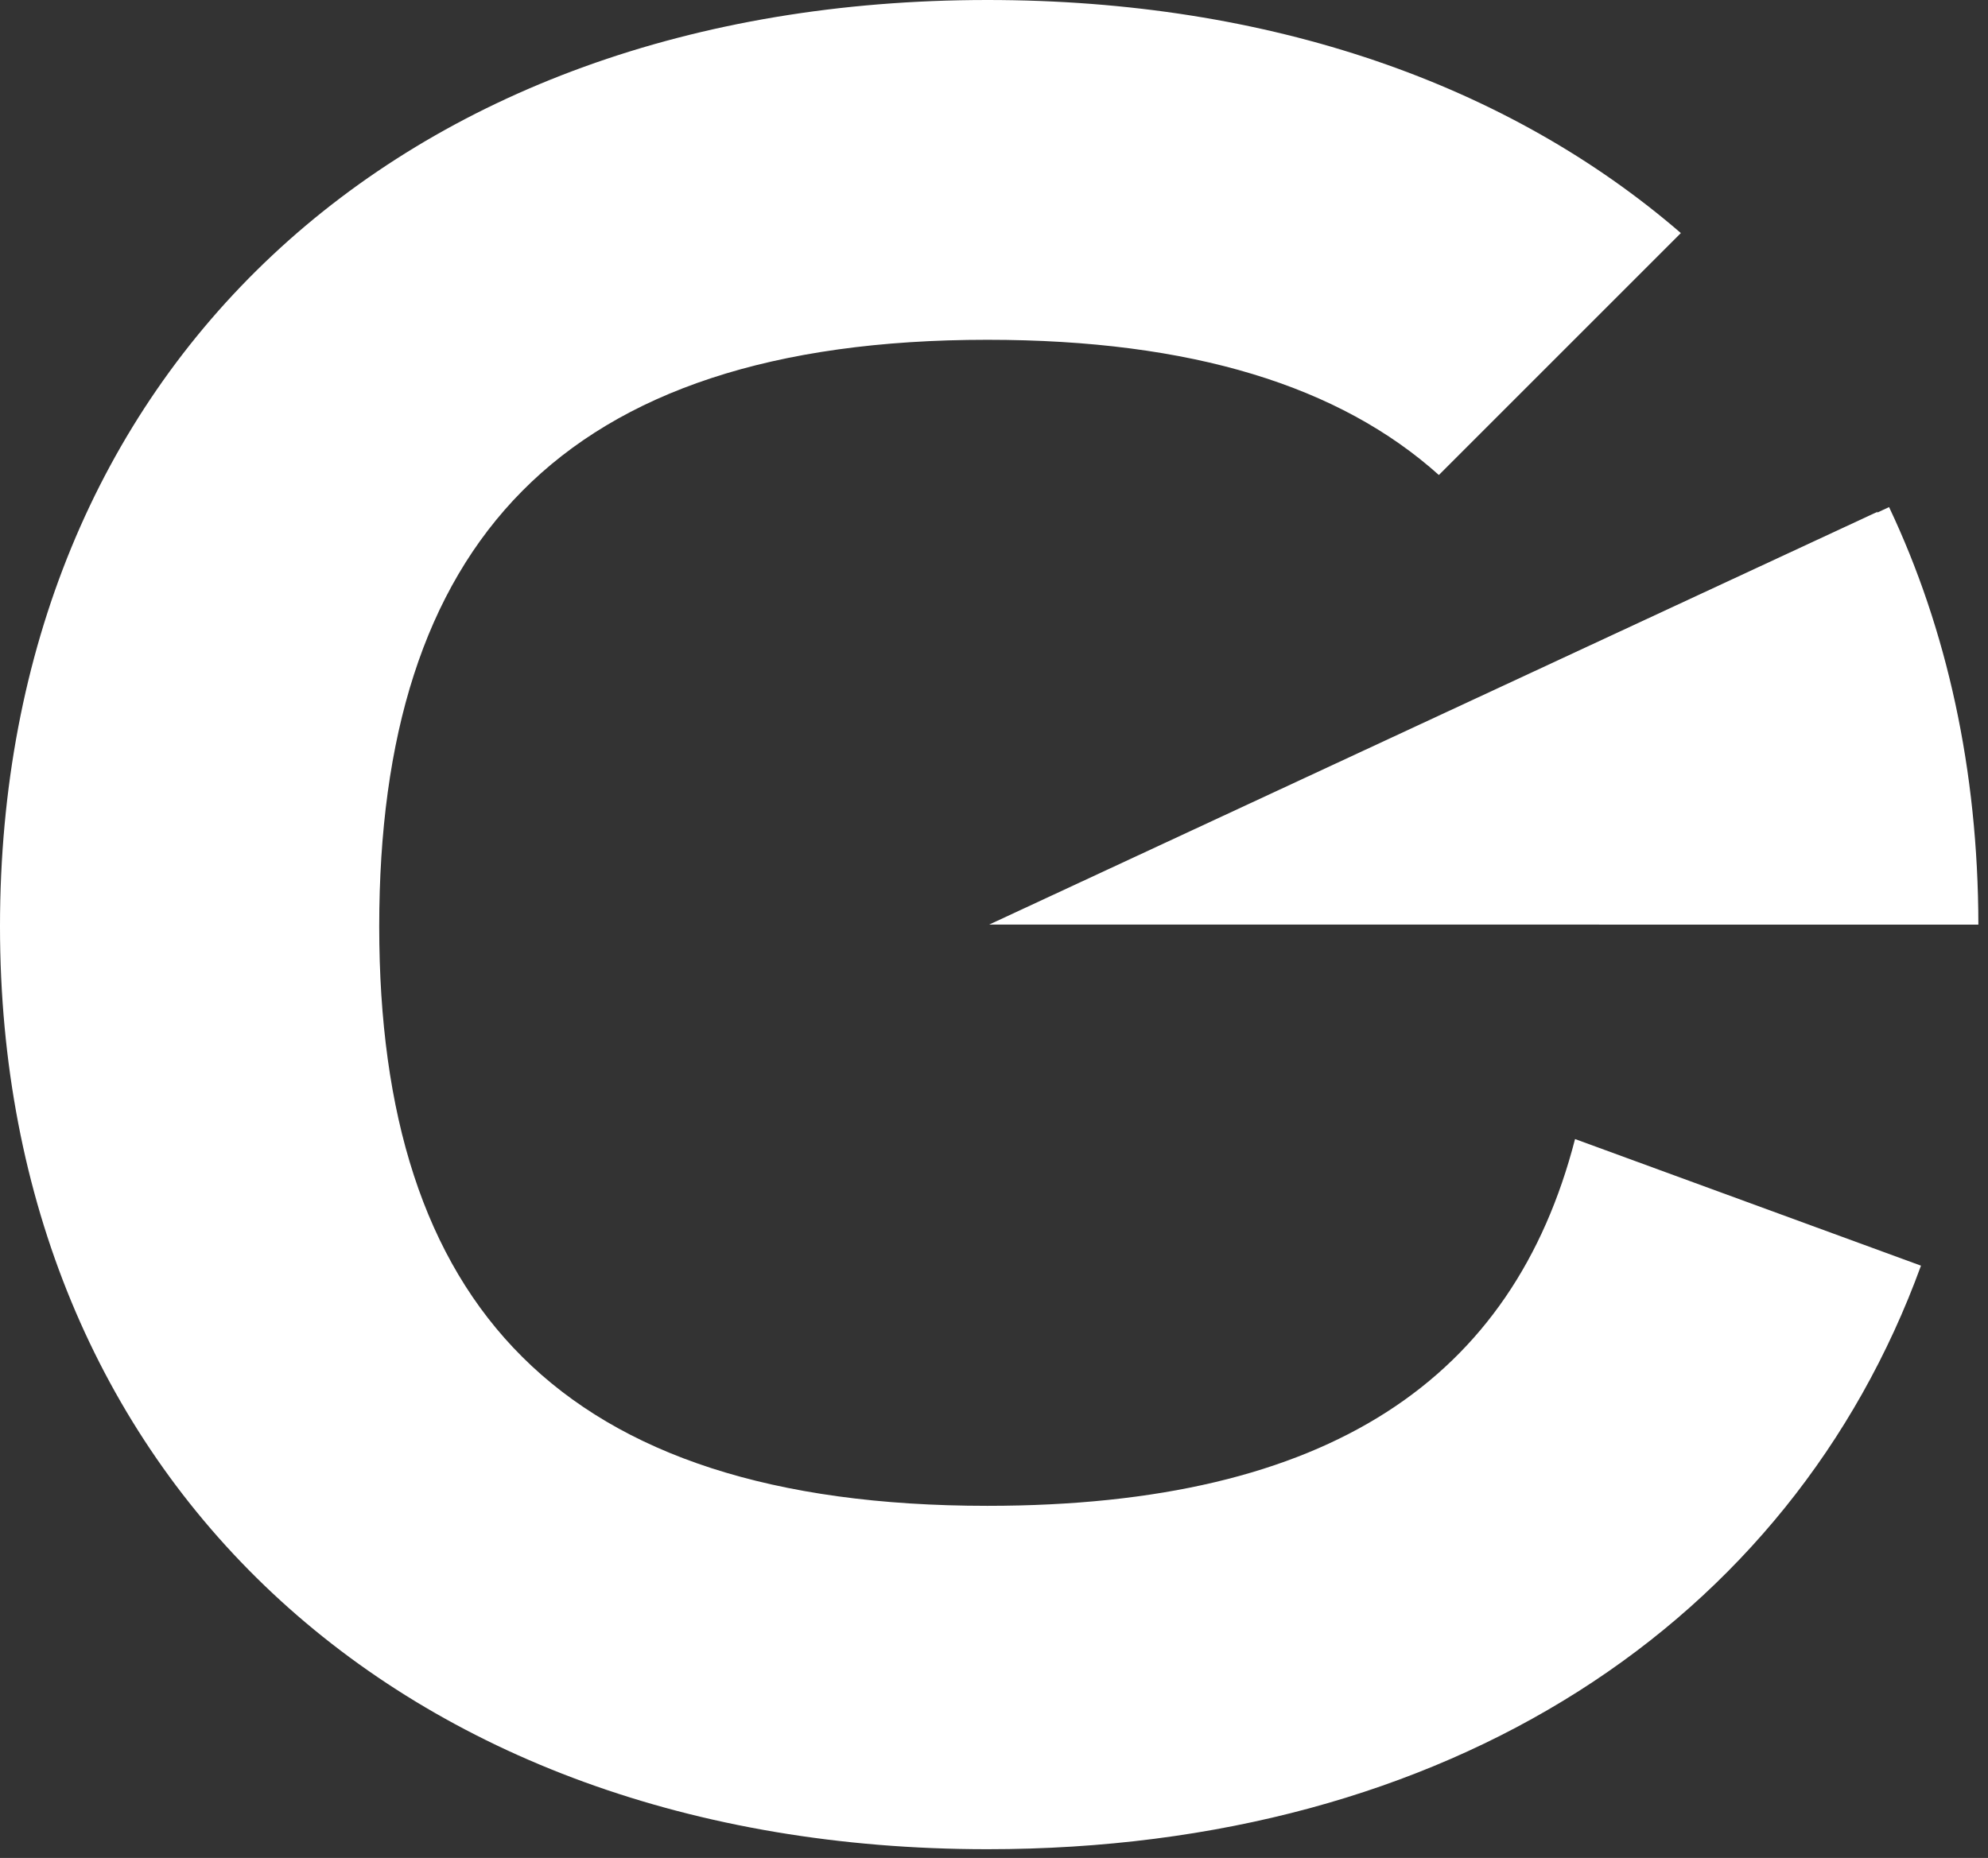
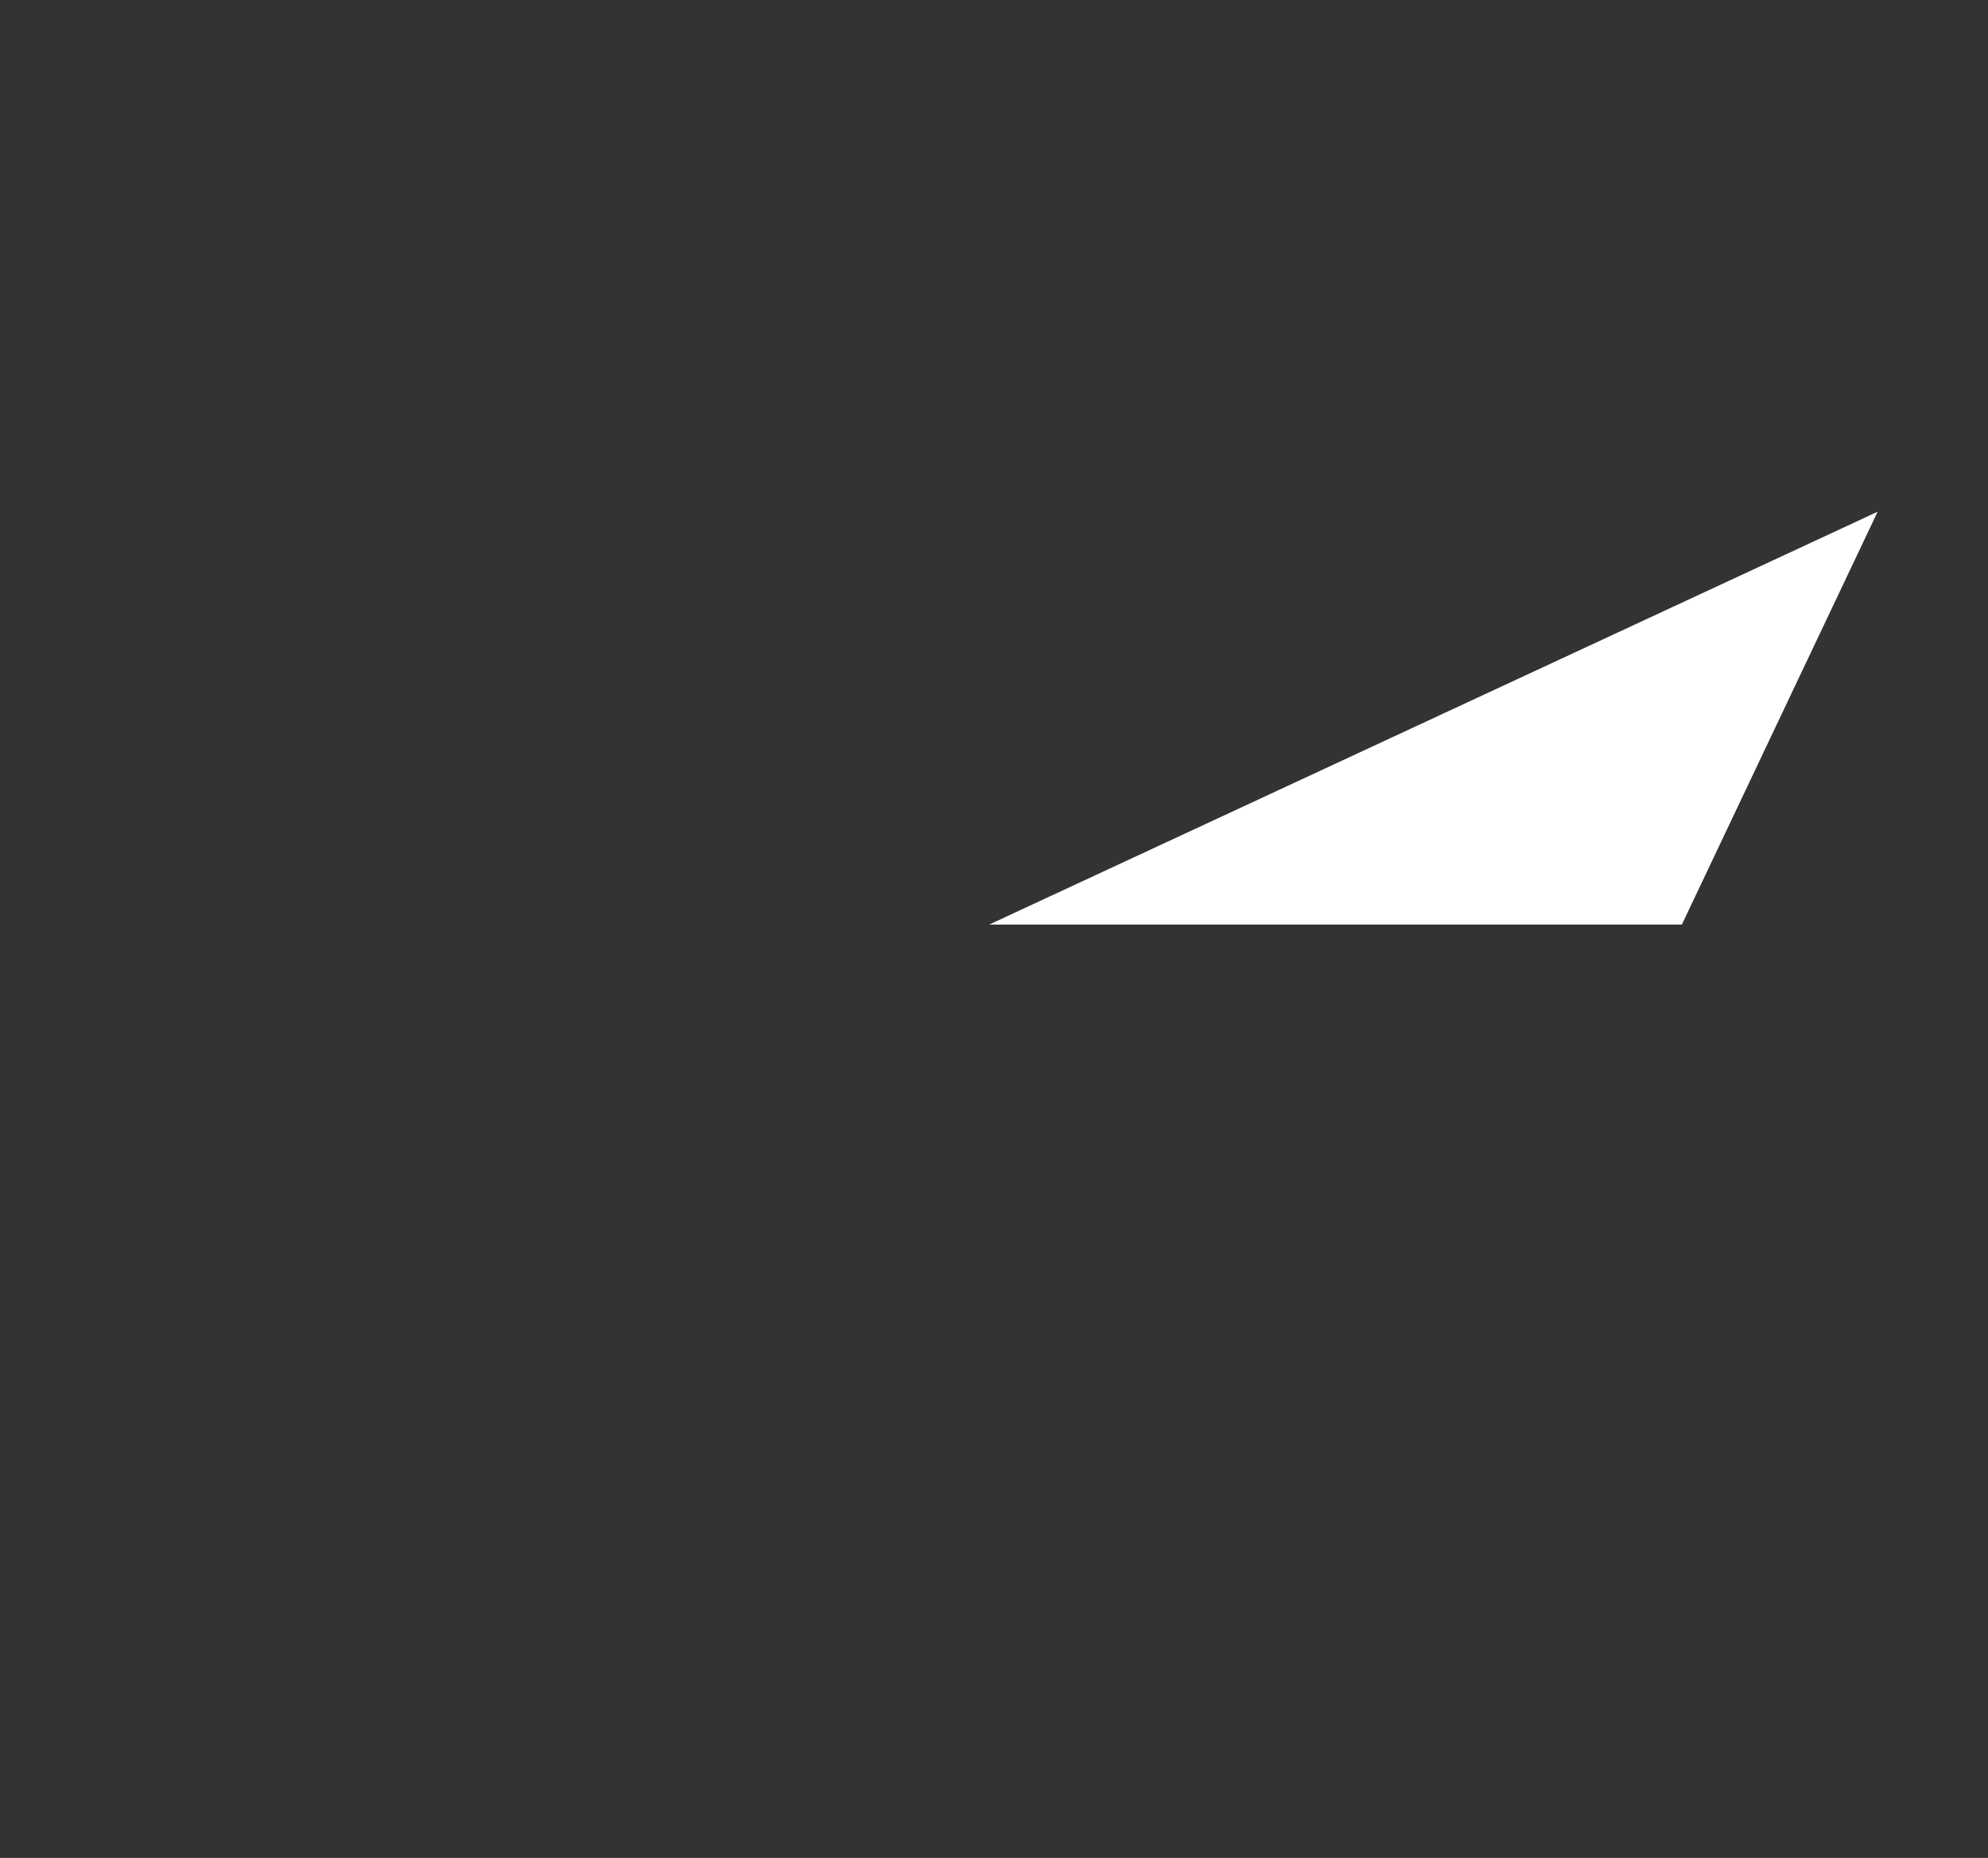
<svg xmlns="http://www.w3.org/2000/svg" width="138" height="129" viewBox="0 0 138 129" fill="none">
  <rect x="0" y="0" width="138" height="129" fill="#333333" stroke="none" />
-   <path fill-rule="evenodd" clip-rule="evenodd" d="M68.542 128.392C100.543 128.392 124.313 112.68 133.348 87.876L109.334 79.085C105.049 95.694 92.312 104.551 68.542 104.551C38.741 104.551 26.324 90.396 26.324 64.32C26.324 37.996 38.741 23.592 68.542 23.592C82.742 23.592 93.005 26.809 99.881 32.98L116.679 16.182C104.742 5.869 88.194 0 68.542 0C27.566 0 0 25.827 0 64.32C0 102.316 27.566 128.392 68.542 128.392ZM131.133 35.208C135.148 43.69 137.316 53.449 137.332 64.197H111.008C110.998 57.218 110.112 51.078 108.252 45.826L131.133 35.208Z" fill="white" />
-   <path d="M68.664 64.195L130.339 35.529L116.748 64.195H68.664Z" fill="white" />
+   <path d="M68.664 64.195L130.339 35.529L116.748 64.195Z" fill="white" />
</svg>